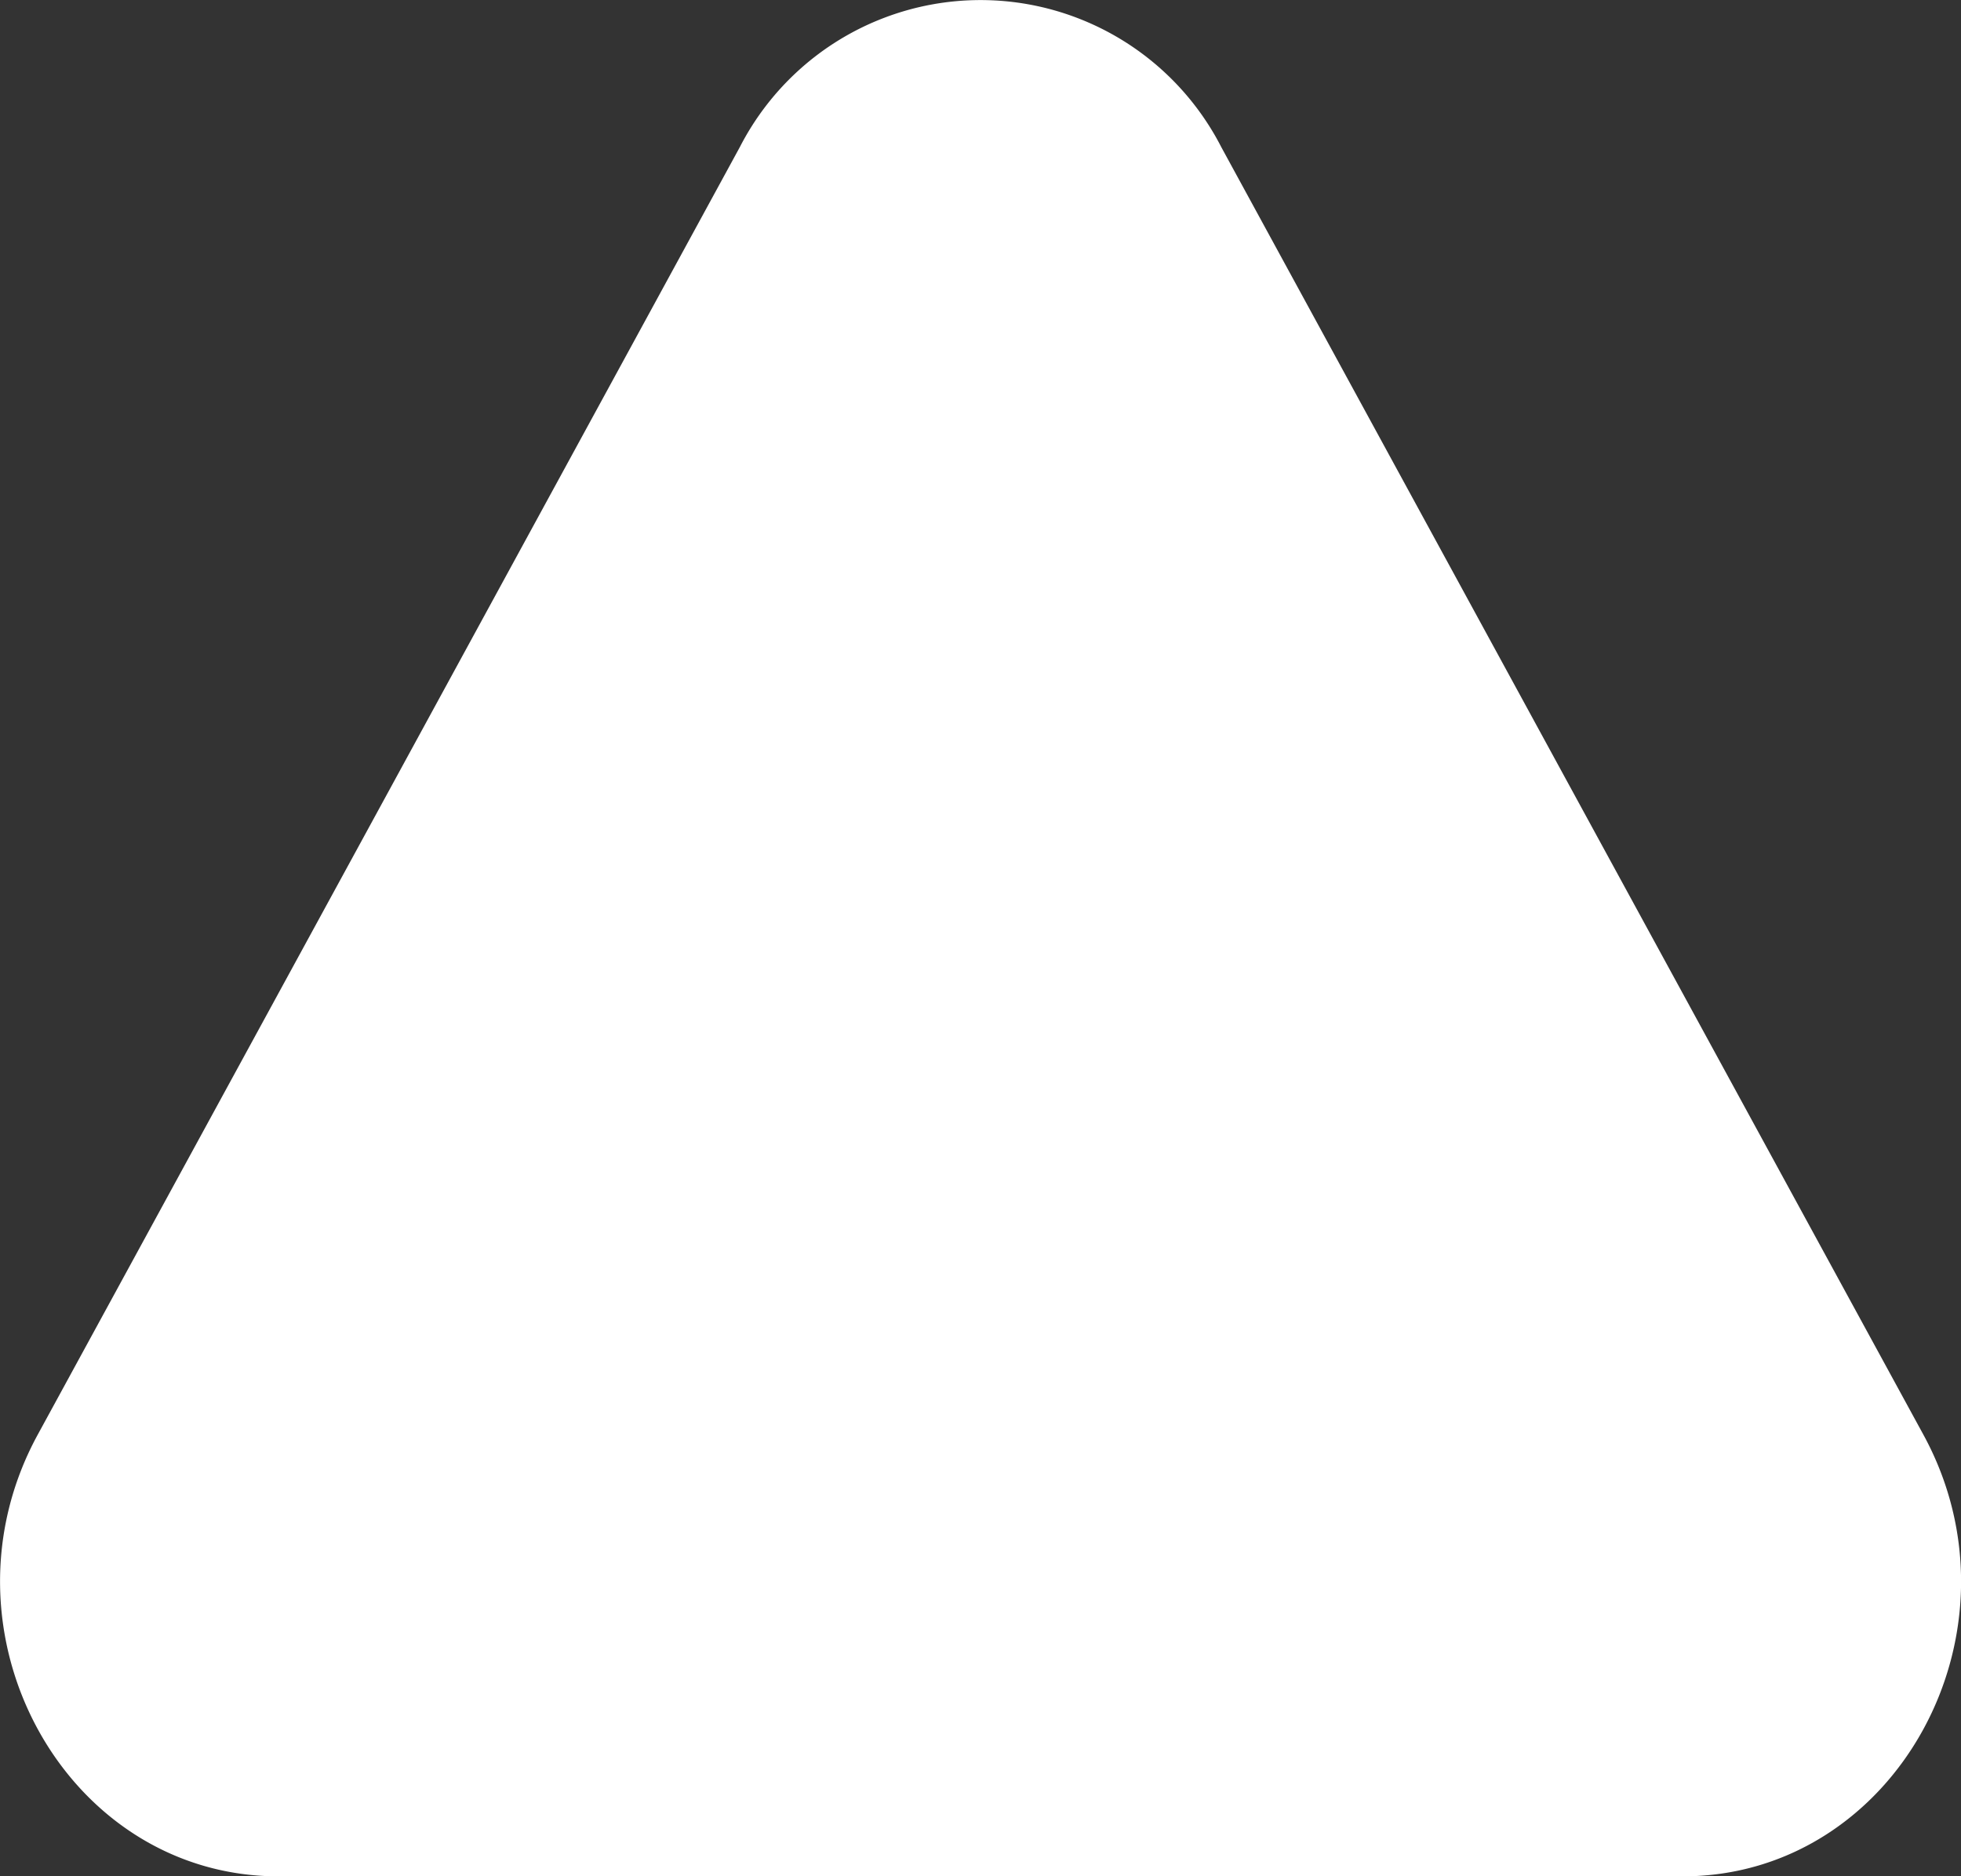
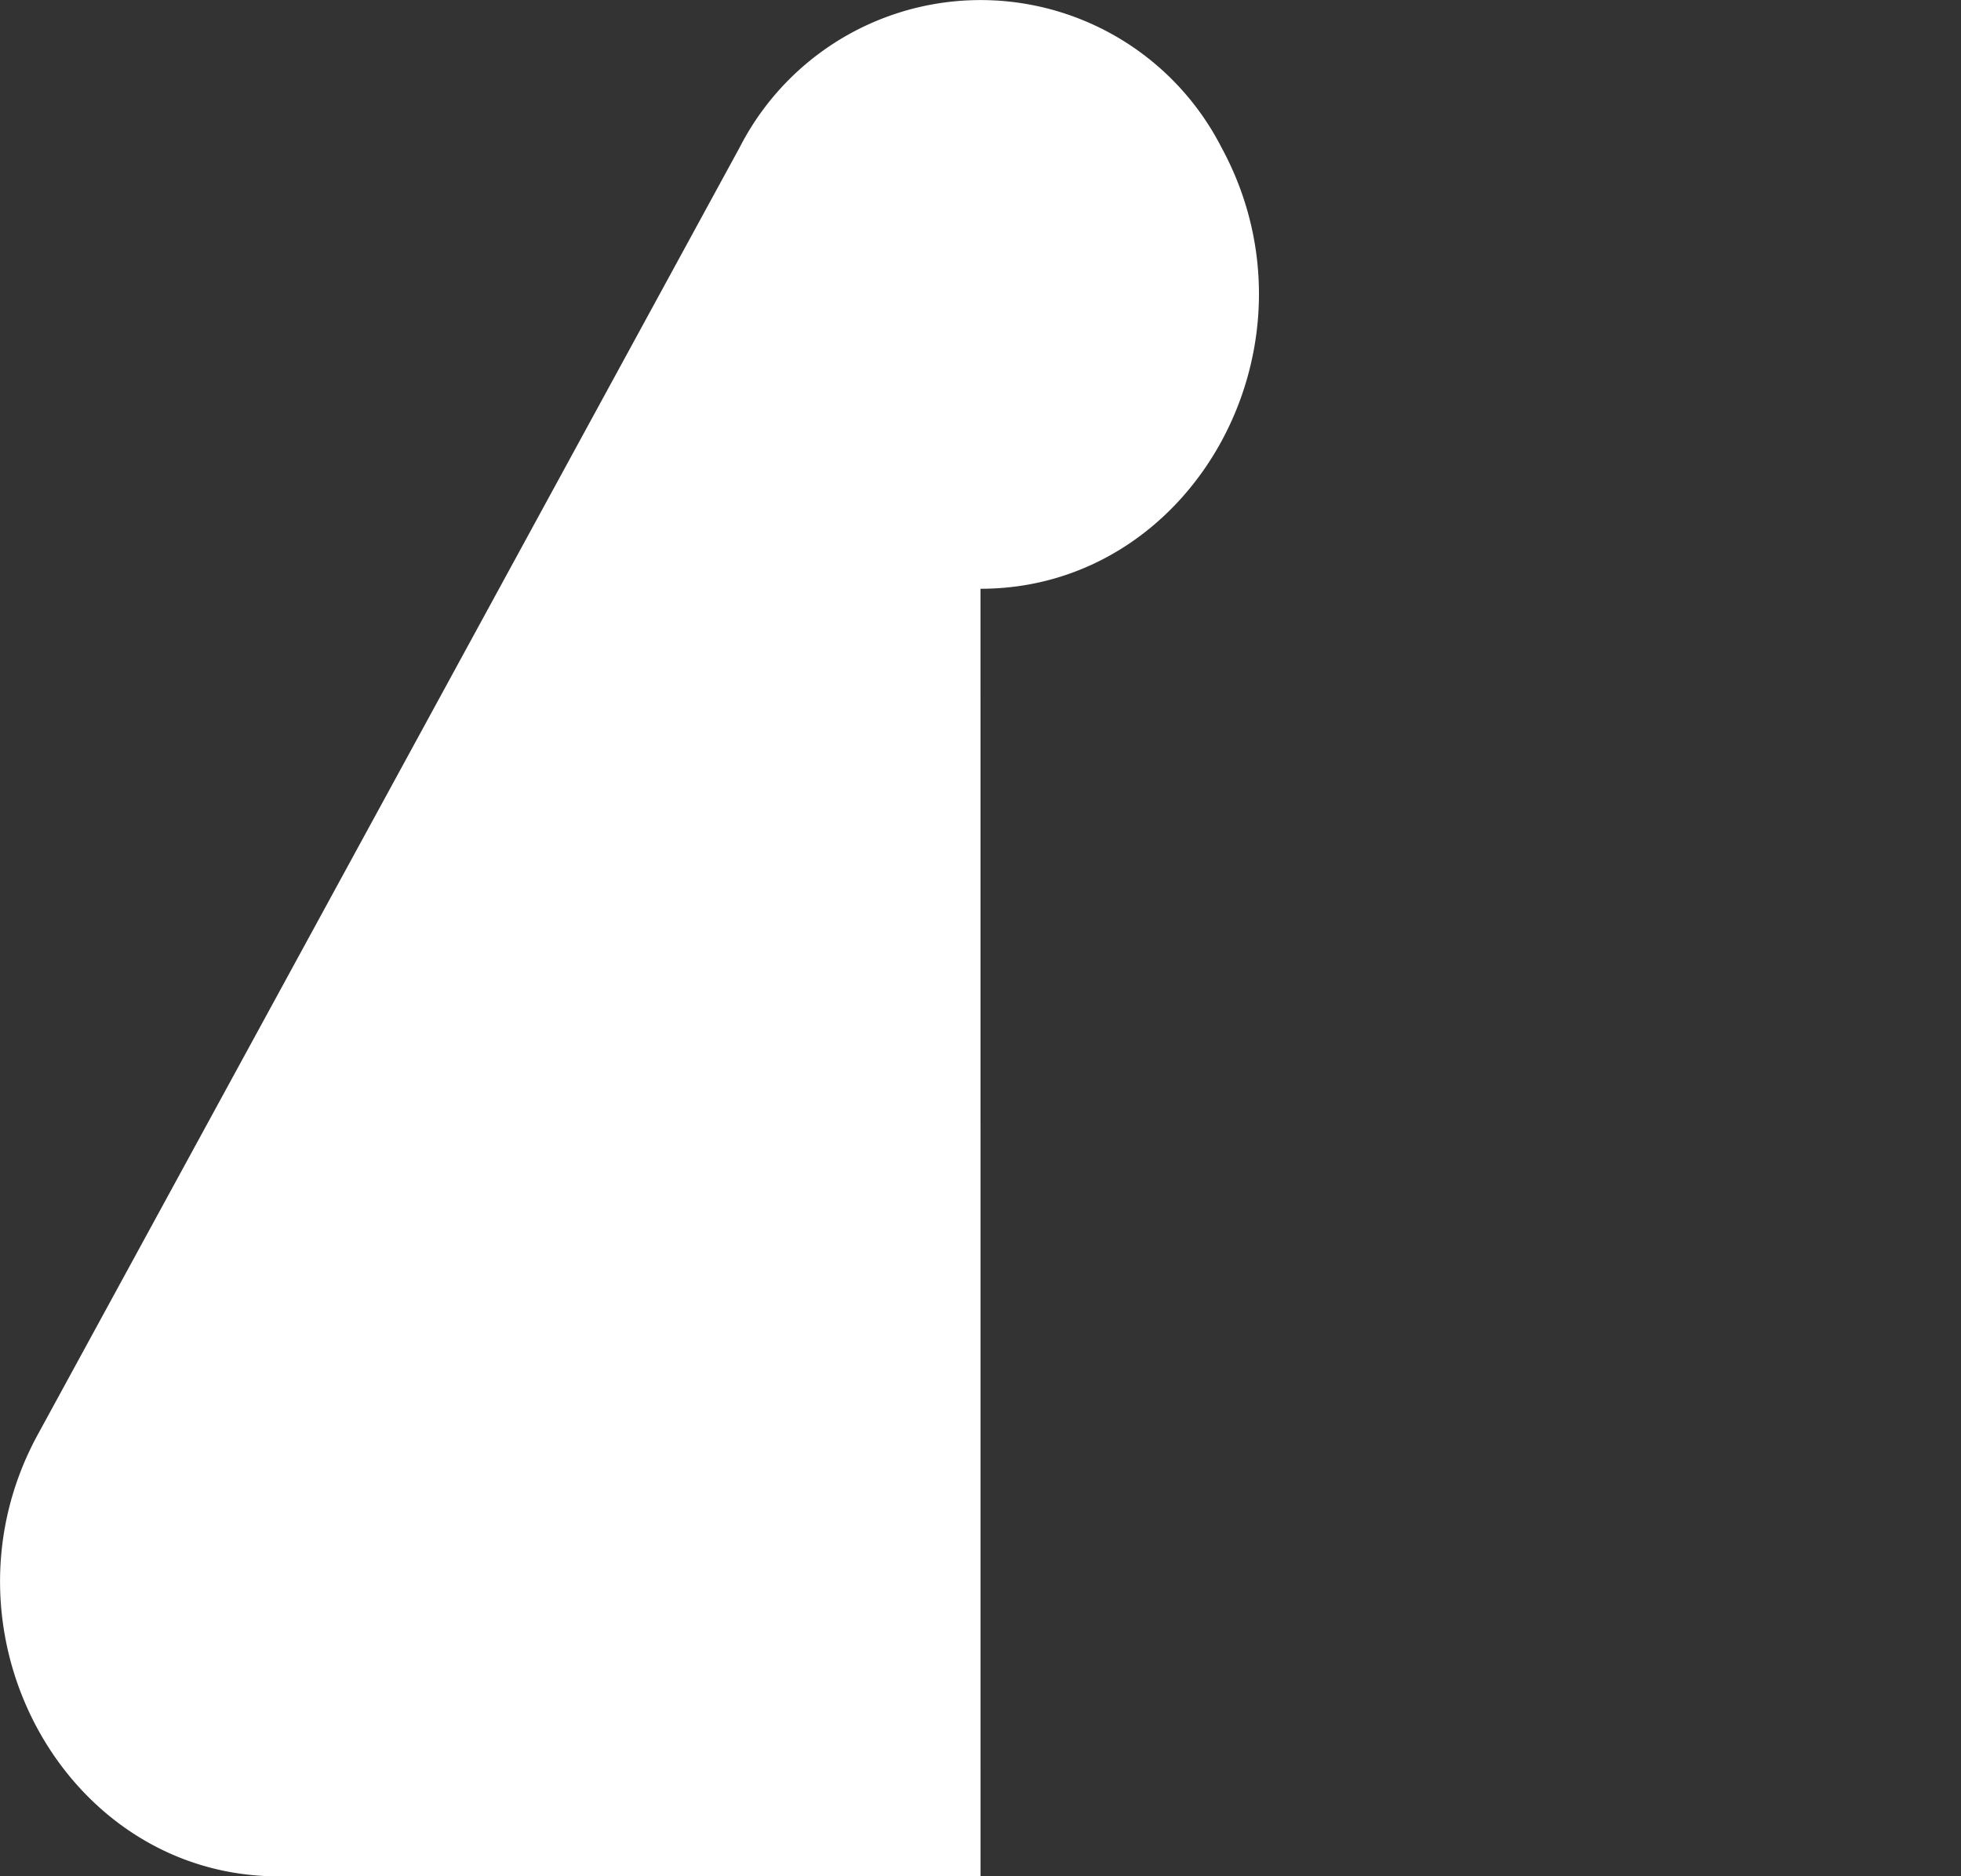
<svg xmlns="http://www.w3.org/2000/svg" width="52.277" height="50.028" viewBox="0 0 52.277 50.028">
  <rect x="0" y="0" width="52.277" height="50.028" fill="#333333" stroke="none" />
  <g id="Tribofinition" transform="translate(67.19 -478.037)">
-     <path id="Tracé_71802" data-name="Tracé 71802" d="M-41.05,528.065H-59.766c-5.7,0-9.271-6.539-6.42-11.773l9.36-17.165,9.357-17.165a7.213,7.213,0,0,1,12.838,0l9.357,17.165,9.36,17.165c2.851,5.234-.716,11.773-6.42,11.773Z" transform="translate(0 0)" fill="#fff" />
+     <path id="Tracé_71802" data-name="Tracé 71802" d="M-41.05,528.065H-59.766c-5.7,0-9.271-6.539-6.42-11.773l9.36-17.165,9.357-17.165a7.213,7.213,0,0,1,12.838,0c2.851,5.234-.716,11.773-6.42,11.773Z" transform="translate(0 0)" fill="#fff" />
  </g>
</svg>